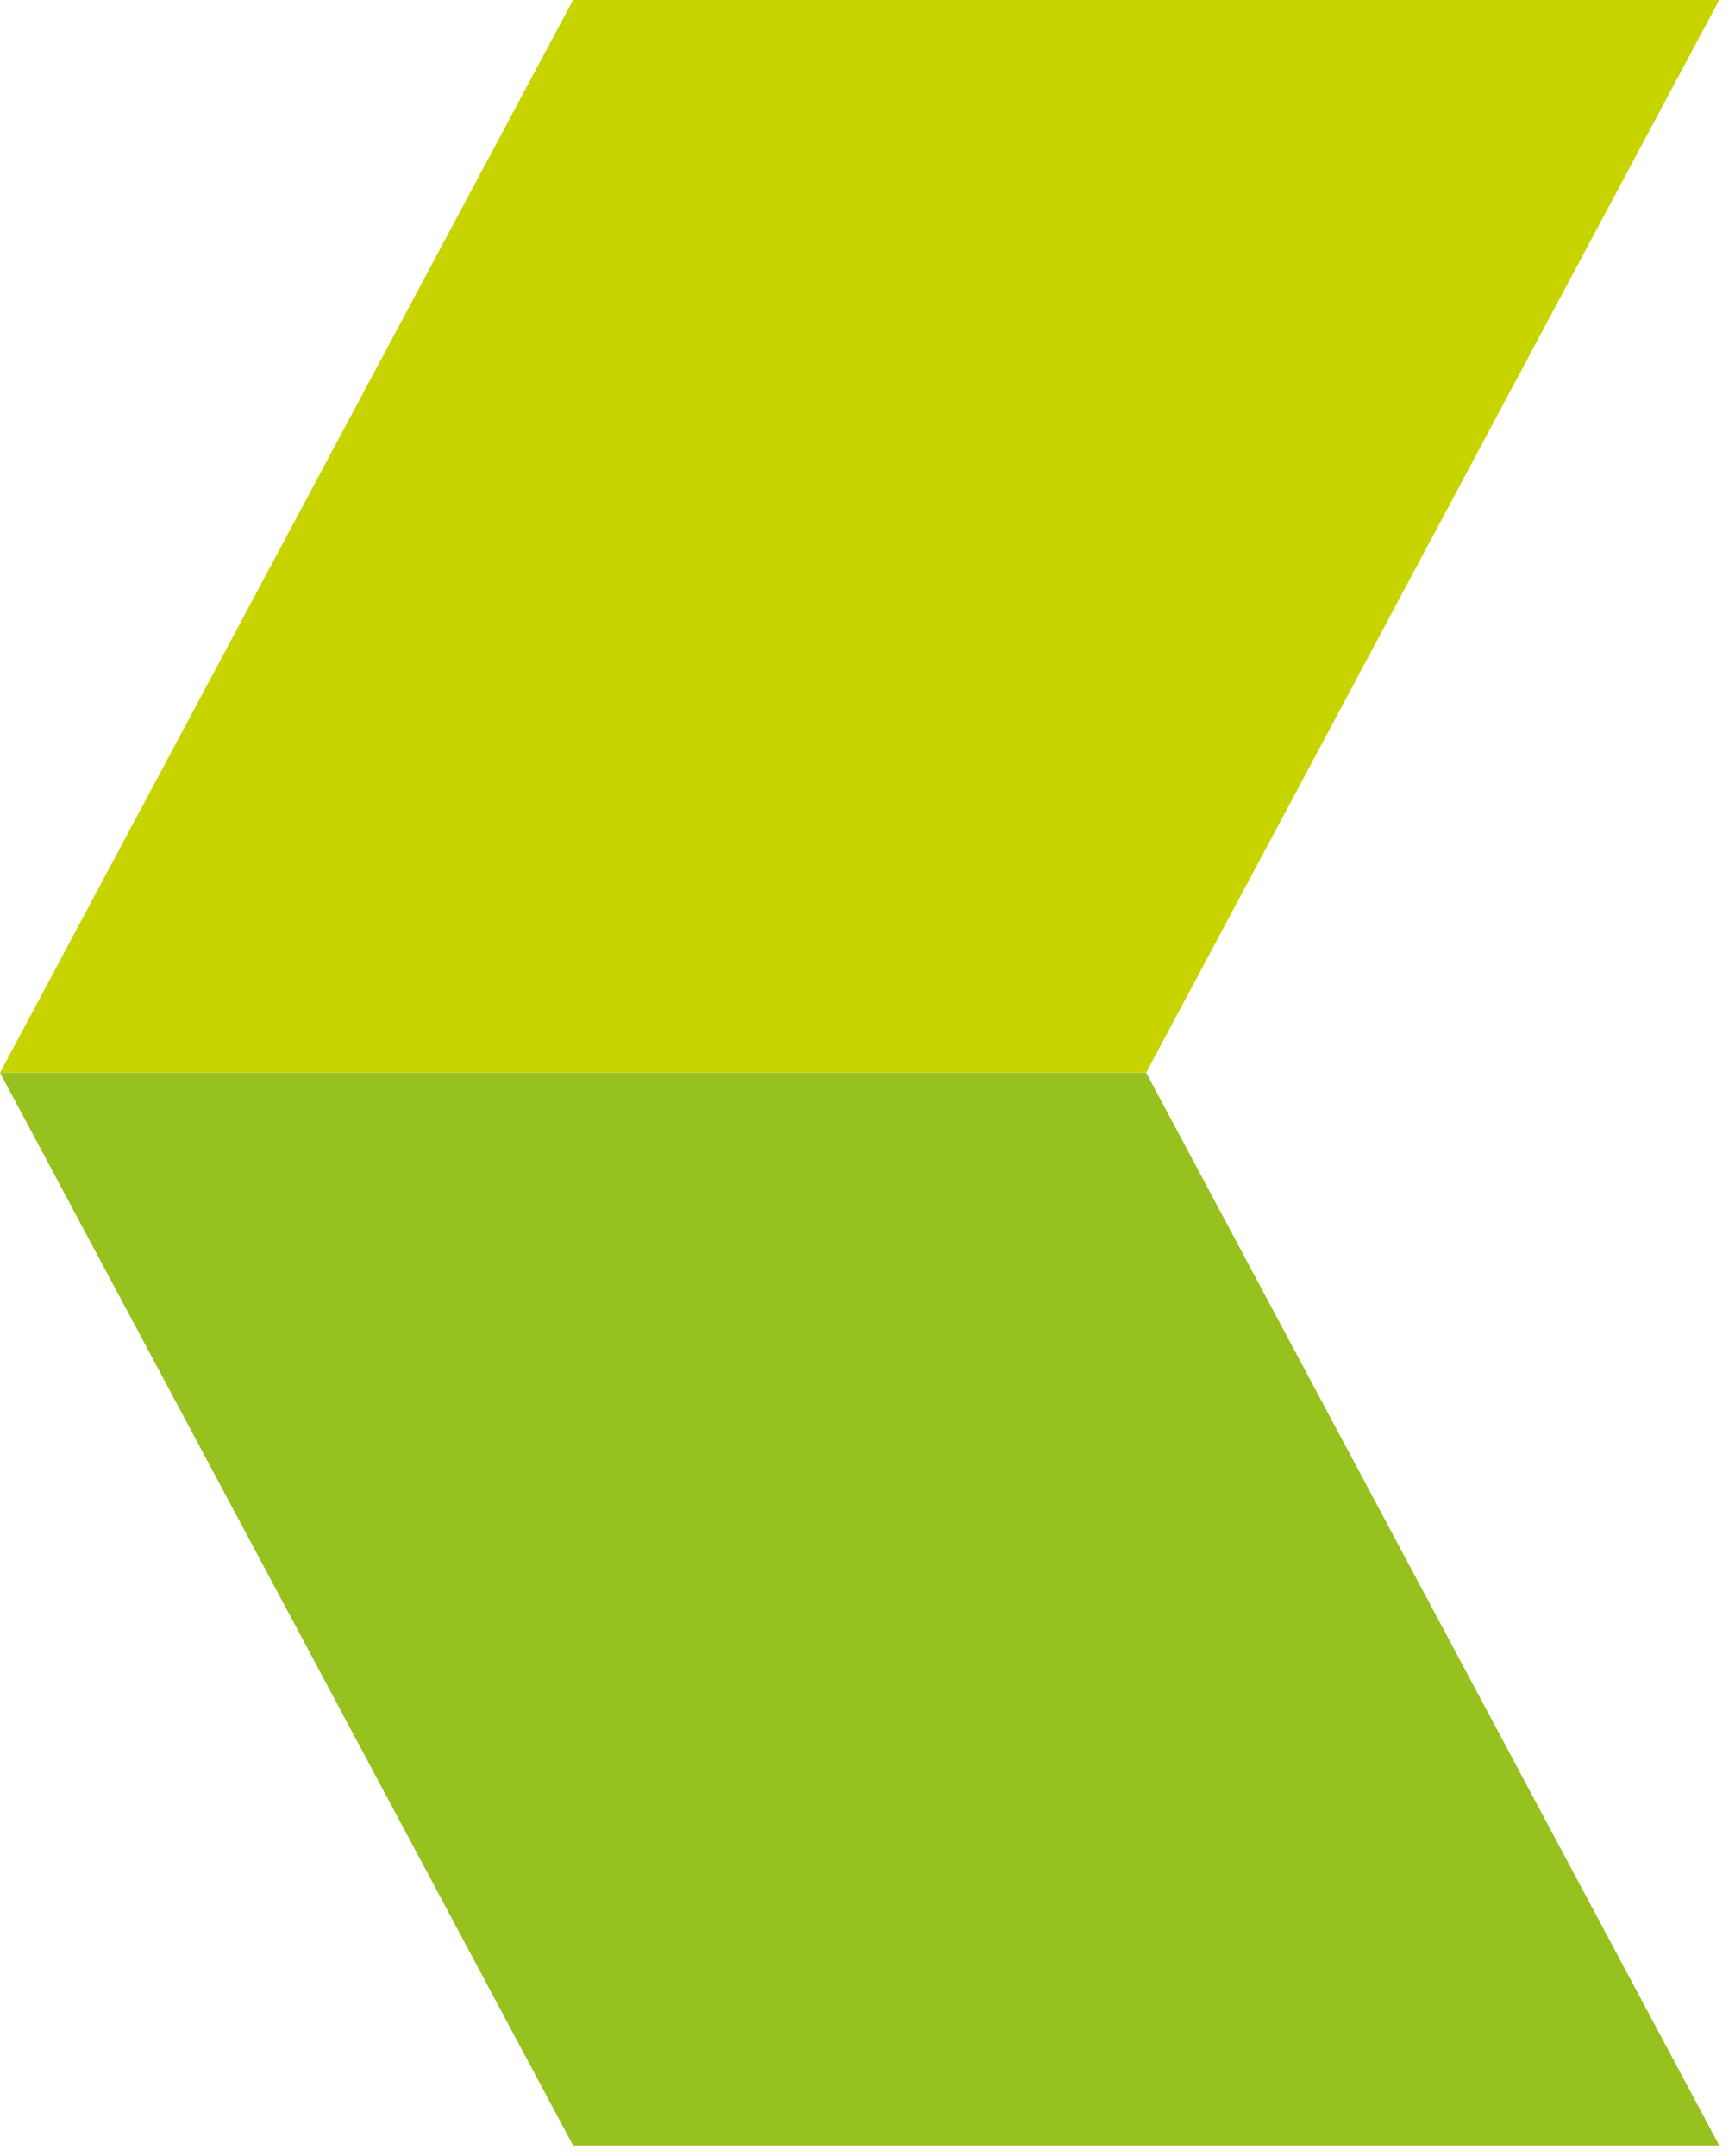
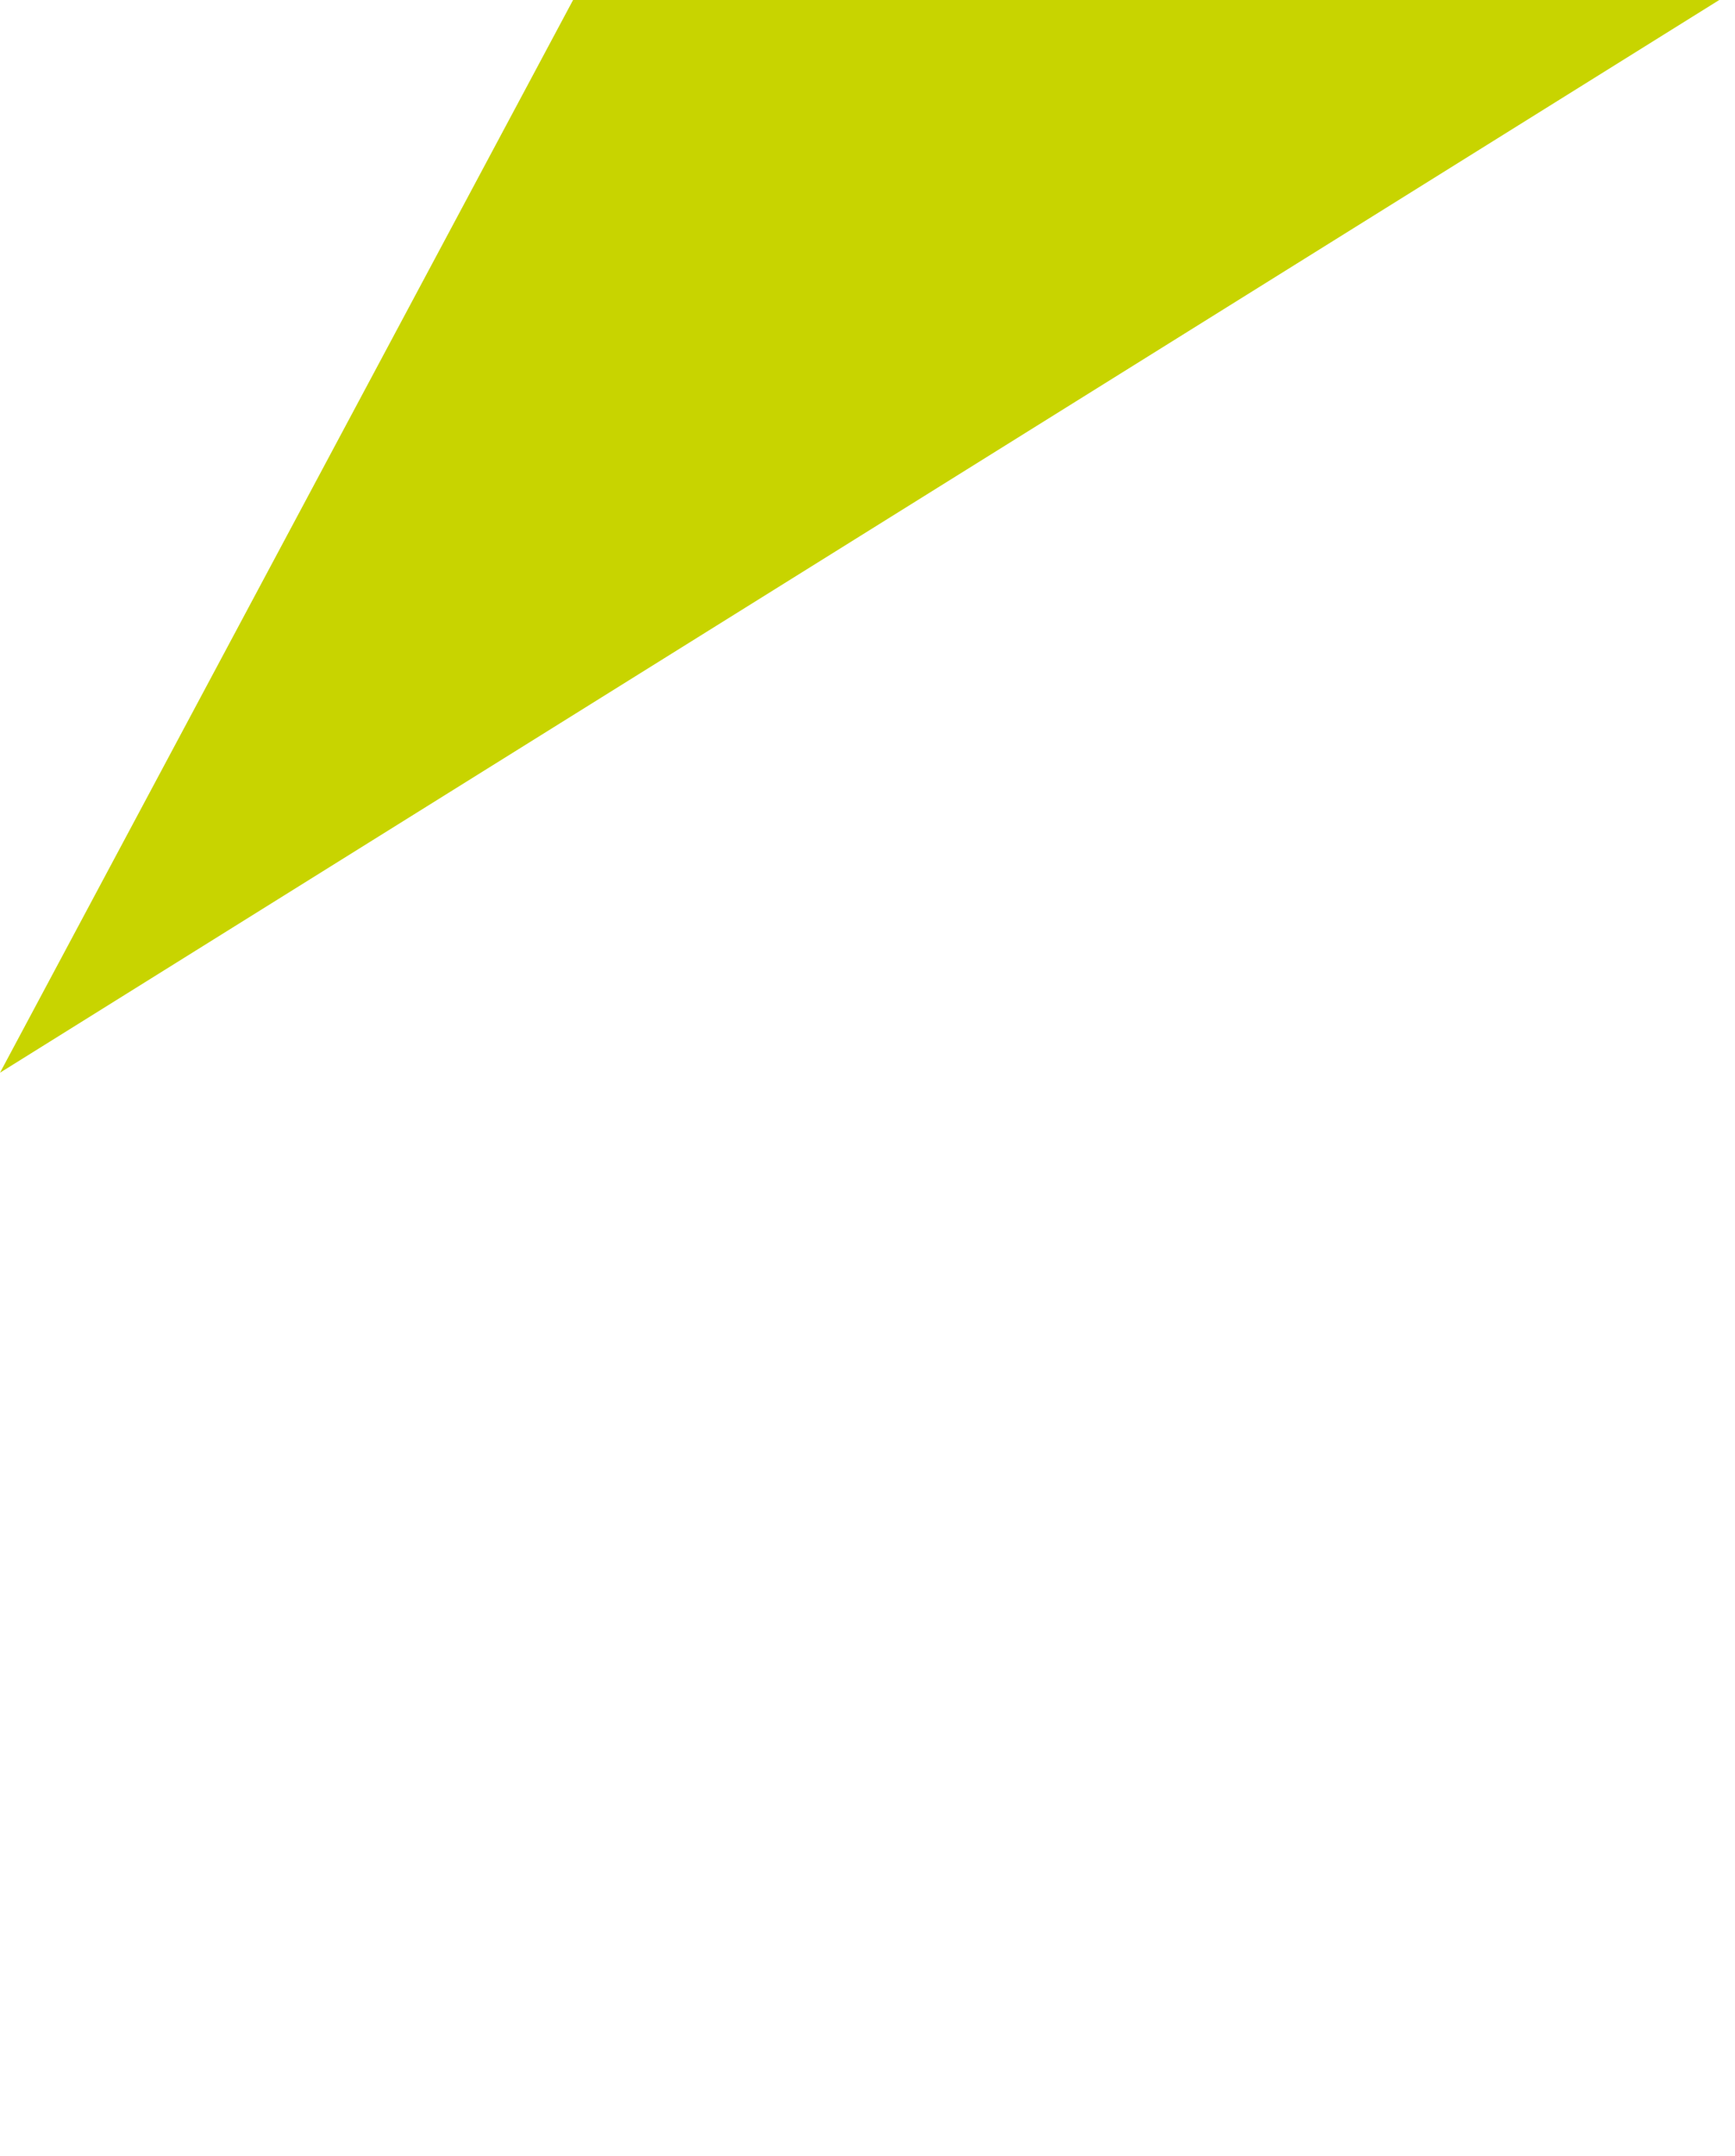
<svg xmlns="http://www.w3.org/2000/svg" width="33" height="41" viewBox="0 0 33 41" fill="none">
-   <path d="M10.9 40.799L32.7 40.799L21.8 20.399L2.67505e-06 20.399L10.9 40.799Z" fill="#96C11E" />
-   <path d="M10.9 8.91674e-05L0 20.399L21.8 20.399L32.7 9.20261e-05L10.9 8.91674e-05Z" fill="#C8D400" />
+   <path d="M10.9 8.91674e-05L0 20.399L32.7 9.20261e-05L10.9 8.91674e-05Z" fill="#C8D400" />
</svg>